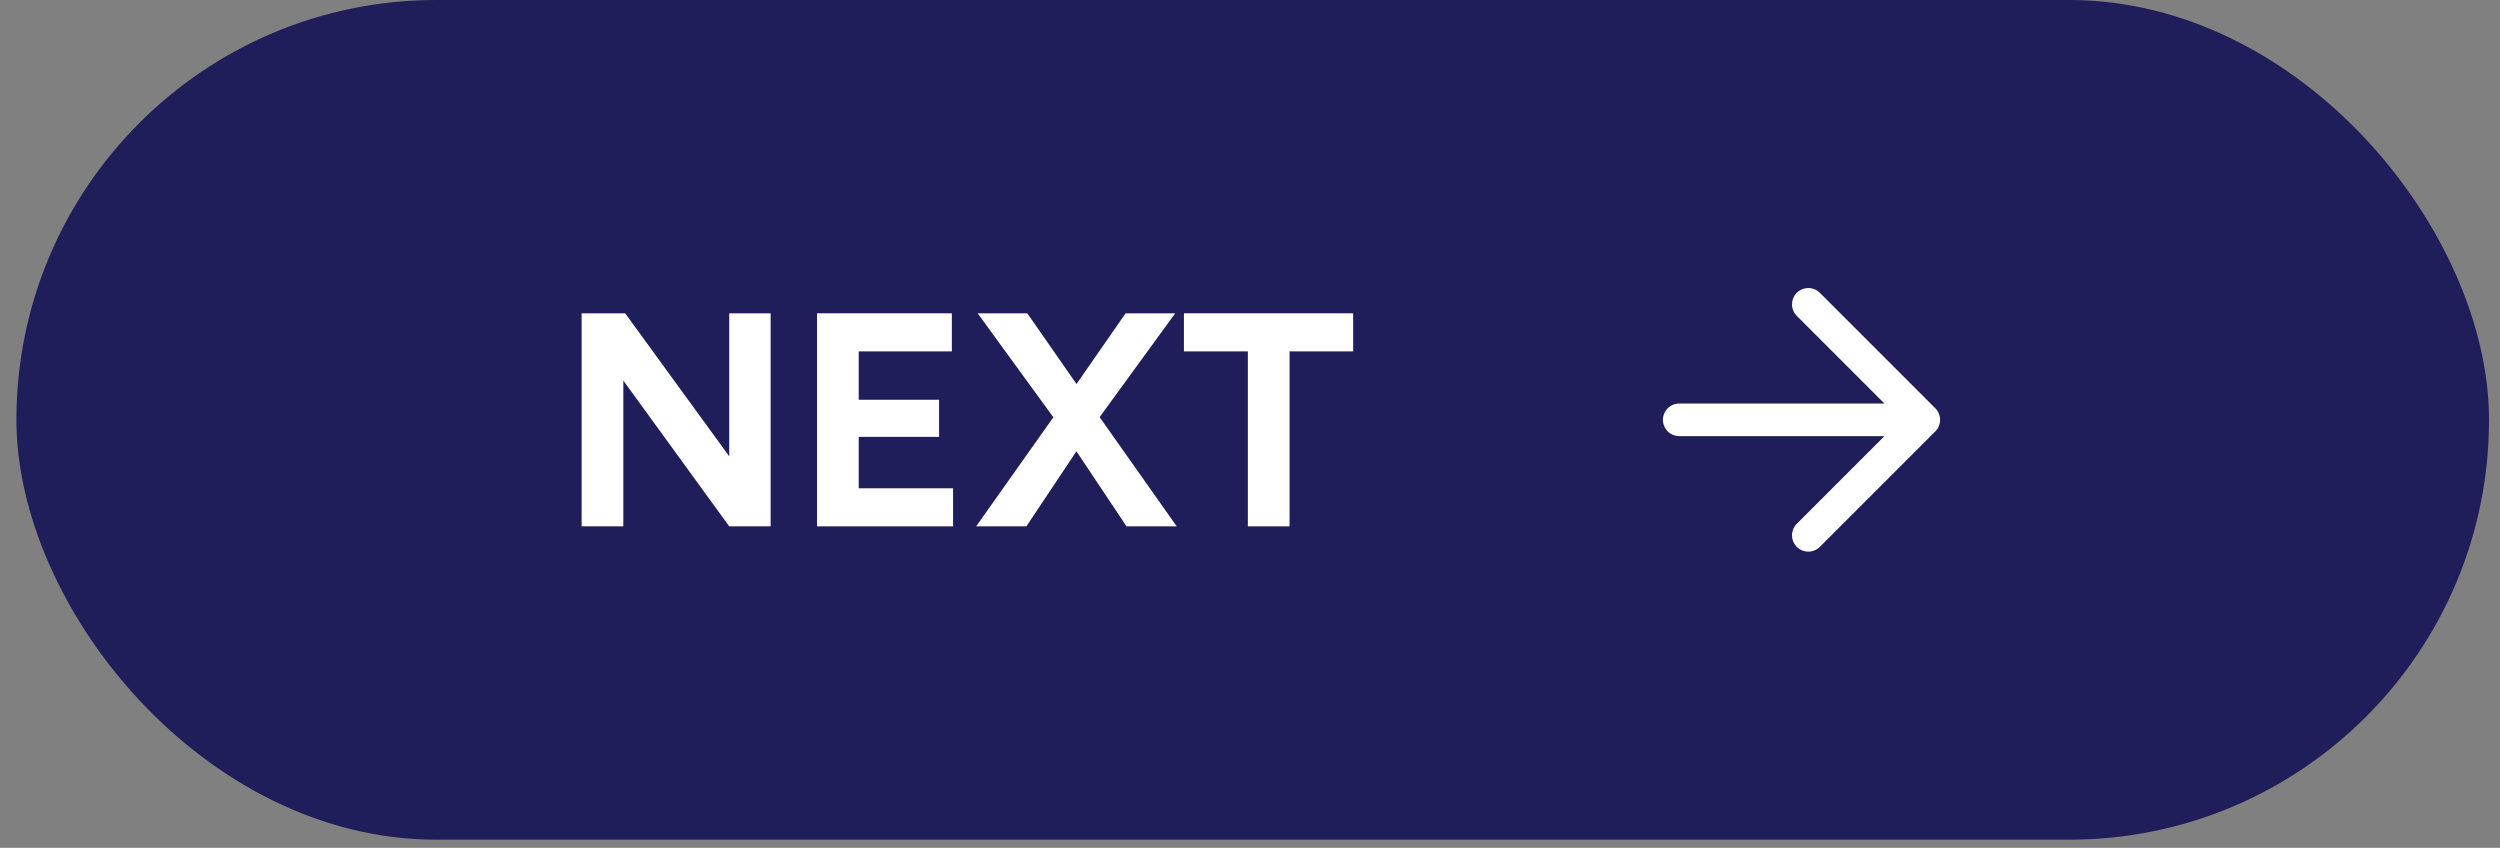
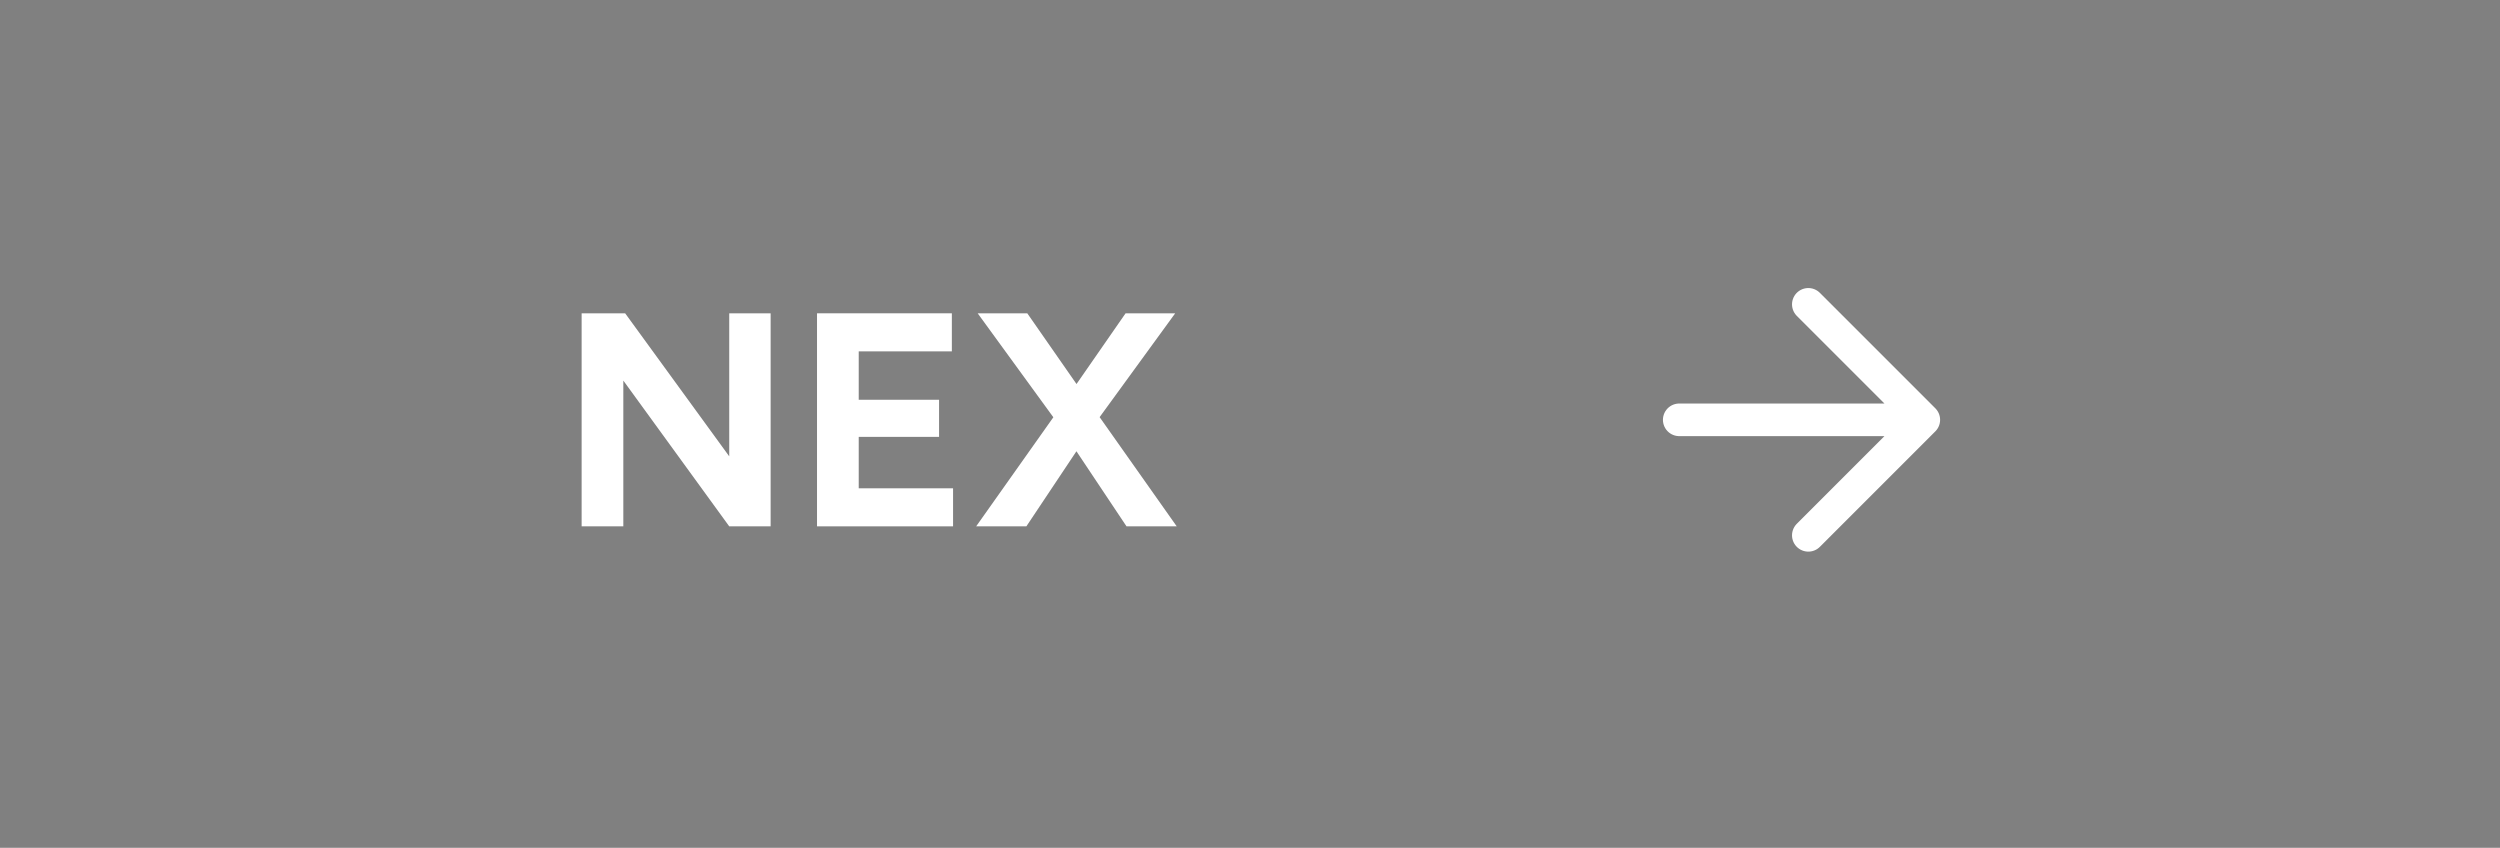
<svg xmlns="http://www.w3.org/2000/svg" width="115" height="39" viewBox="0 0 115 39" fill="none">
  <rect x="0" y="0" width="115" height="39" fill="#808080" stroke="none" />
-   <rect x="0.755" width="113.74" height="38.625" rx="19.312" fill="#201E5A" />
-   <path d="M57.401 24.212V16.163H54.461V14.412H62.245V16.163H59.319V24.212H57.401Z" fill="white" />
  <path d="M44.903 24.212L48.697 18.851L51.777 14.412H54.059L50.349 19.509L47.213 24.212H44.903ZM51.819 24.212L48.683 19.509L44.973 14.412H47.255L50.335 18.837L54.129 24.212H51.819Z" fill="white" />
  <path d="M37.583 24.212V14.412H43.785V16.163H39.501V18.389H43.197V20.096H39.501V22.462H43.841V24.212H37.583Z" fill="white" />
  <path d="M26.755 24.212V14.412H28.757L33.545 20.992V14.412H35.449V24.212H33.545L28.673 17.506V24.212H26.755Z" fill="white" />
  <path d="M77.245 19.312H88.495M88.495 19.312L83.183 14M88.495 19.312L83.183 24.625" stroke="white" stroke-width="1.5" stroke-linecap="round" stroke-linejoin="round" />
</svg>